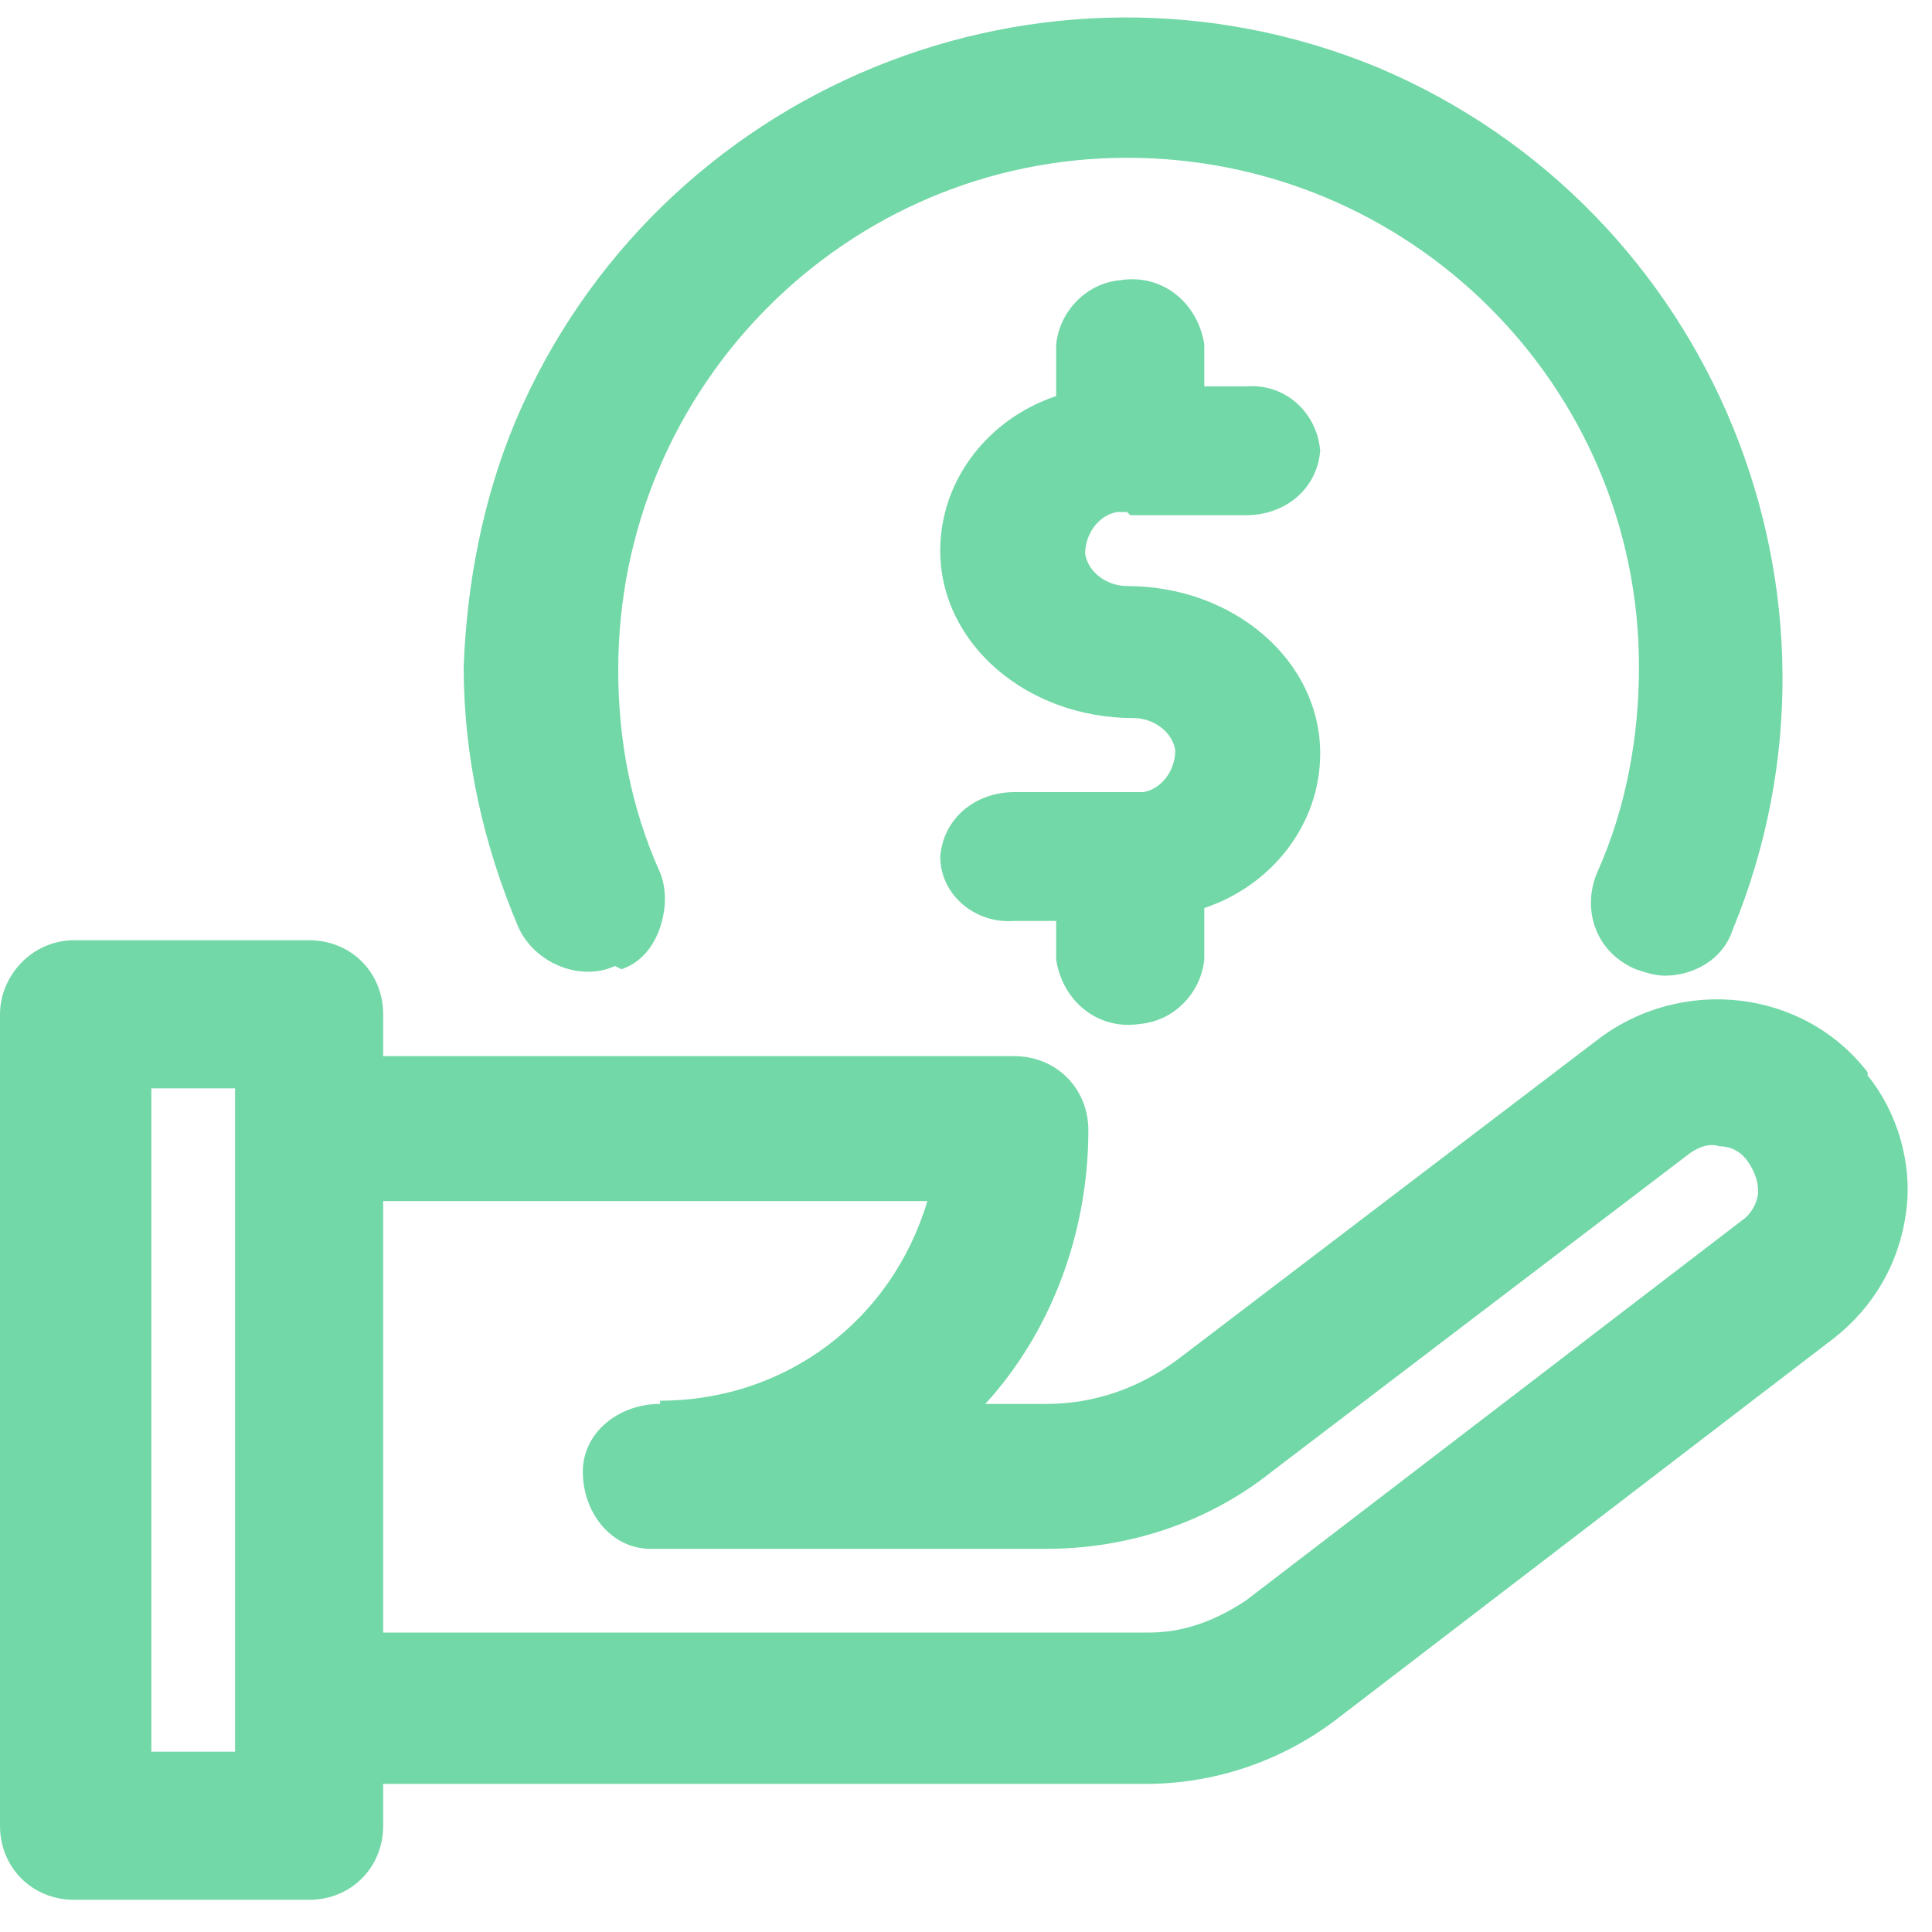
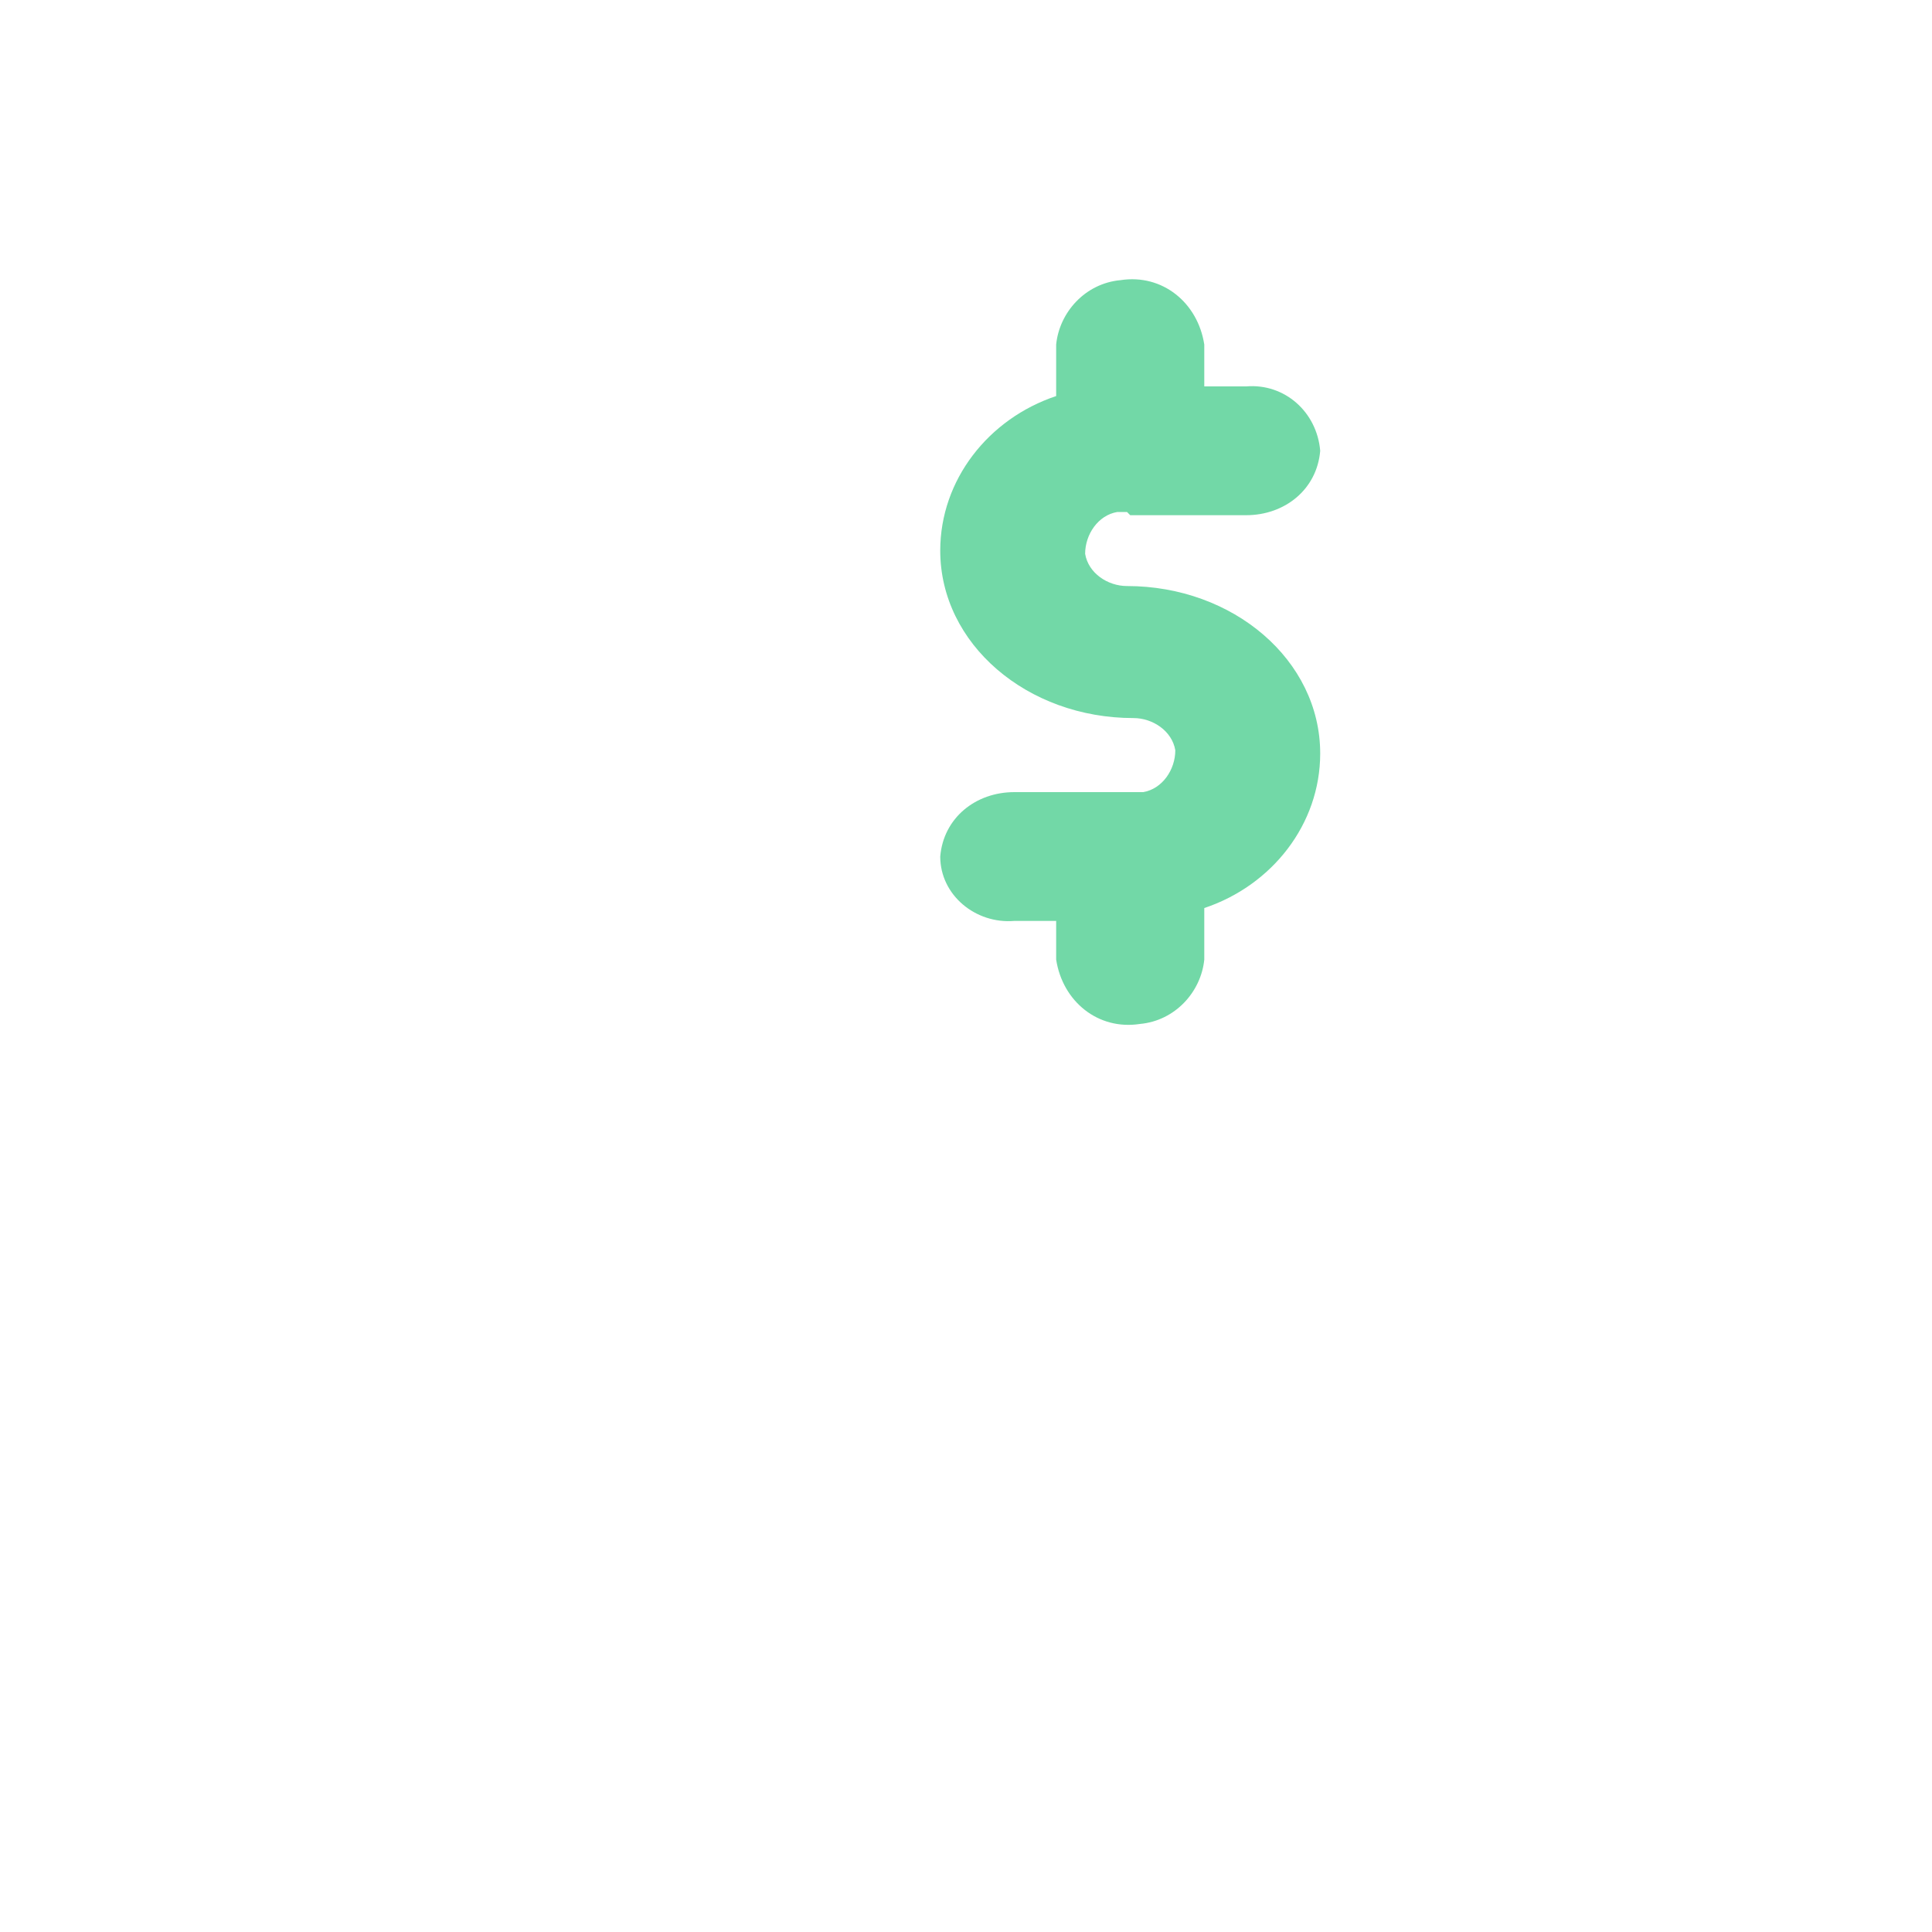
<svg xmlns="http://www.w3.org/2000/svg" id="Layer_1" data-name="Layer 1" version="1.1" viewBox="0 0 60 60">
  <defs>
    <style>
      .cls-1 {
        fill: #72d8a7;
        stroke-width: 0px;
      }
    </style>
  </defs>
-   <path class="cls-1" d="M58,33.3c-2-2.6-5.8-3-8.4-1l-13,9.9c-1.2.9-2.6,1.4-4.1,1.4h-1.9c2.1-2.3,3.2-5.4,3.2-8.5,0-1.3-1-2.3-2.3-2.3H11.9v-1.3c0-1.3-1-2.3-2.3-2.3,0,0,0,0,0,0H2.3C1,29.2,0,30.3,0,31.5c0,0,0,0,0,0v25.2c0,1.3,1,2.3,2.3,2.3h7.3c1.3,0,2.3-1,2.3-2.3v-1.3h23.7c2.1,0,4.2-.7,5.9-2l15.4-11.8c1.3-1,2.1-2.4,2.3-4,.2-1.5-.3-3.1-1.2-4.2ZM20.5,43.6c-1.3,0-2.4.9-2.4,2.1,0,1.3.9,2.4,2.1,2.4.1,0,.2,0,.3,0h12c2.5,0,5-.8,7-2.4l13-9.9c.3-.2.6-.3.9-.2.4,0,.7.2.9.5.2.3.3.6.3.9,0,.3-.2.7-.5.9l-15.4,11.8c-.9.6-1.9,1-3,1H11.9v-13.4h16.9c-1.1,3.7-4.4,6.2-8.3,6.2ZM7.3,33.8v20.6h-2.6v-20.6h2.6Z" />
  <path class="cls-1" d="M35.1,16h3.6c1.2,0,2.2-.8,2.3-2-.1-1.2-1.1-2.1-2.3-2h-1.3v-1.3c-.2-1.3-1.3-2.2-2.6-2-1.1.1-1.9,1-2,2v1.6c-2.1.7-3.6,2.6-3.6,4.8,0,2.9,2.7,5.2,6,5.2.6,0,1.2.4,1.3,1,0,.6-.4,1.2-1,1.3-.1,0-.2,0-.3,0h-3.7c-1.2,0-2.2.8-2.3,2,0,1.2,1.1,2.1,2.3,2h1.3v1.2c.2,1.3,1.3,2.2,2.6,2,1.1-.1,1.9-1,2-2v-1.6c2.1-.7,3.6-2.6,3.6-4.8,0-2.9-2.7-5.2-6-5.2-.6,0-1.2-.4-1.3-1,0-.6.4-1.2,1-1.3.1,0,.2,0,.3,0h0Z" />
-   <path class="cls-1" d="M19.3,30.1c.6-.2,1-.7,1.2-1.3.2-.6.2-1.2,0-1.7-.9-2-1.3-4.1-1.3-6.3,0-8.8,7.1-15.9,15.8-15.9,8.8,0,15.9,7.1,15.9,15.8,0,2.2-.4,4.4-1.3,6.4-.5,1.2,0,2.5,1.2,3,0,0,0,0,0,0,.3.1.6.2.9.2.9,0,1.8-.5,2.1-1.4,4.3-10.4-.6-22.4-11-26.8-10.4-4.3-22.4.6-26.8,11-1,2.4-1.5,5-1.6,7.6,0,2.8.6,5.5,1.7,8.1.5,1.1,1.9,1.7,3,1.2Z" />
</svg>